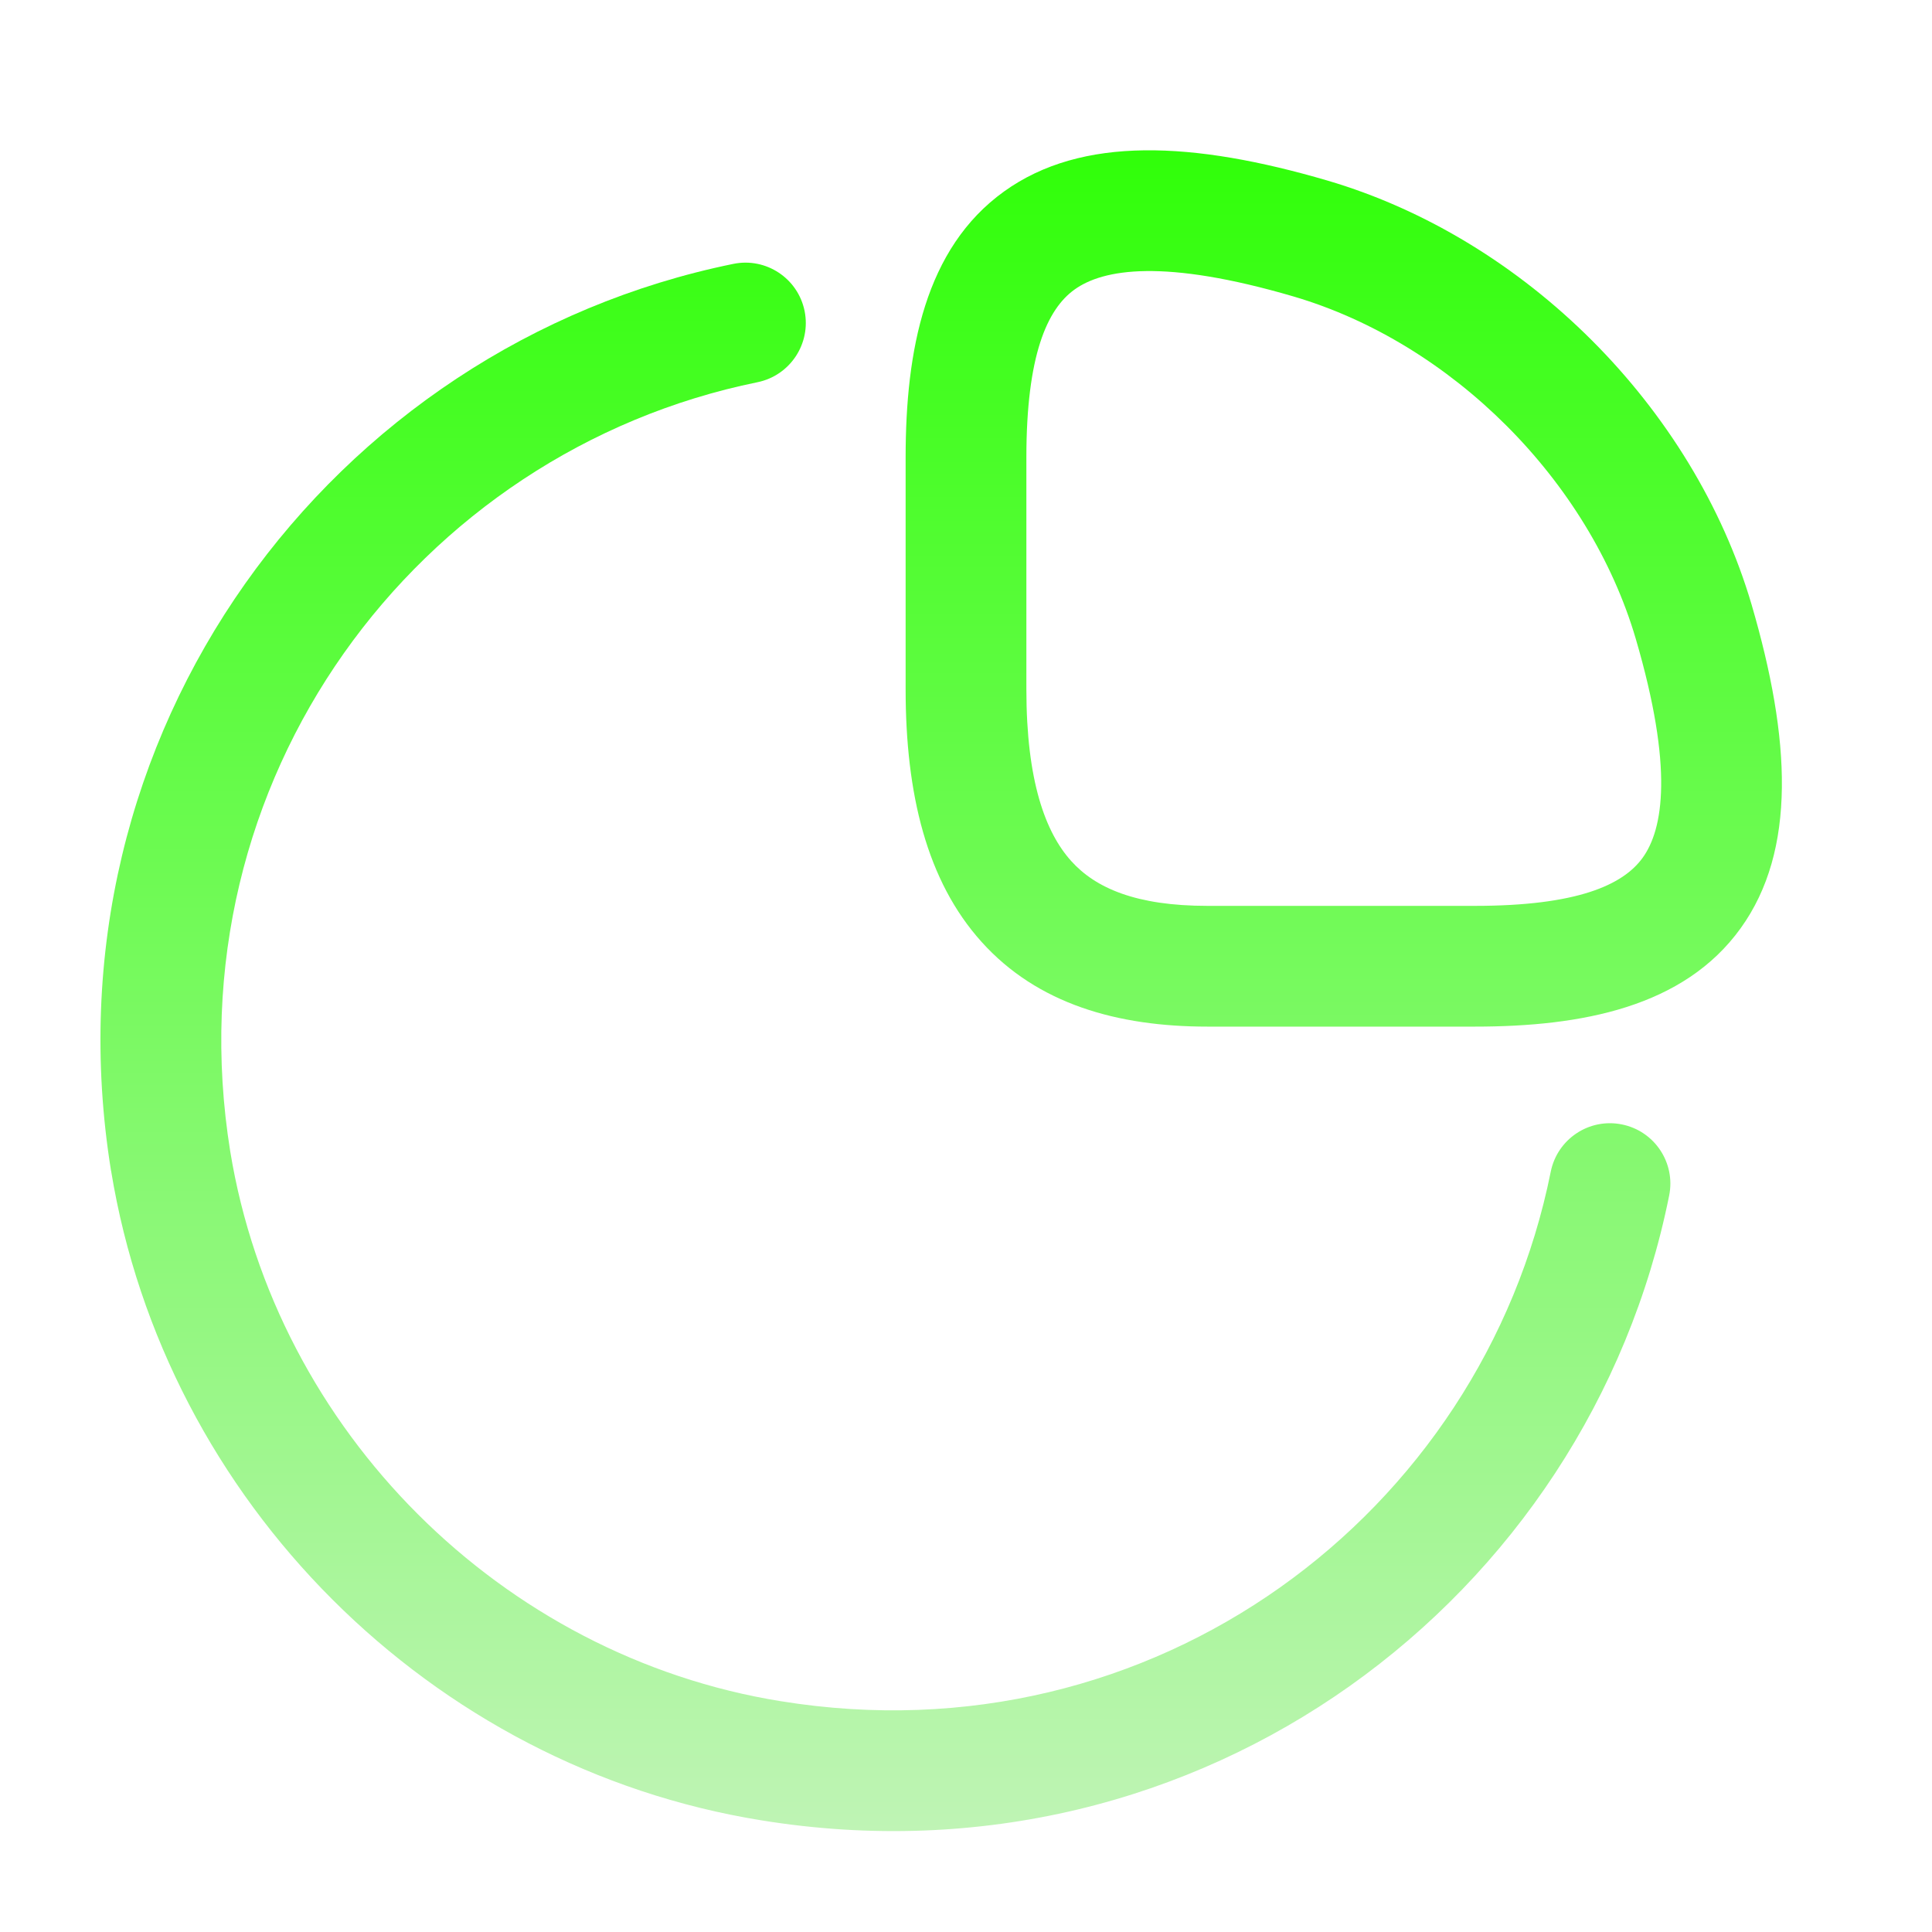
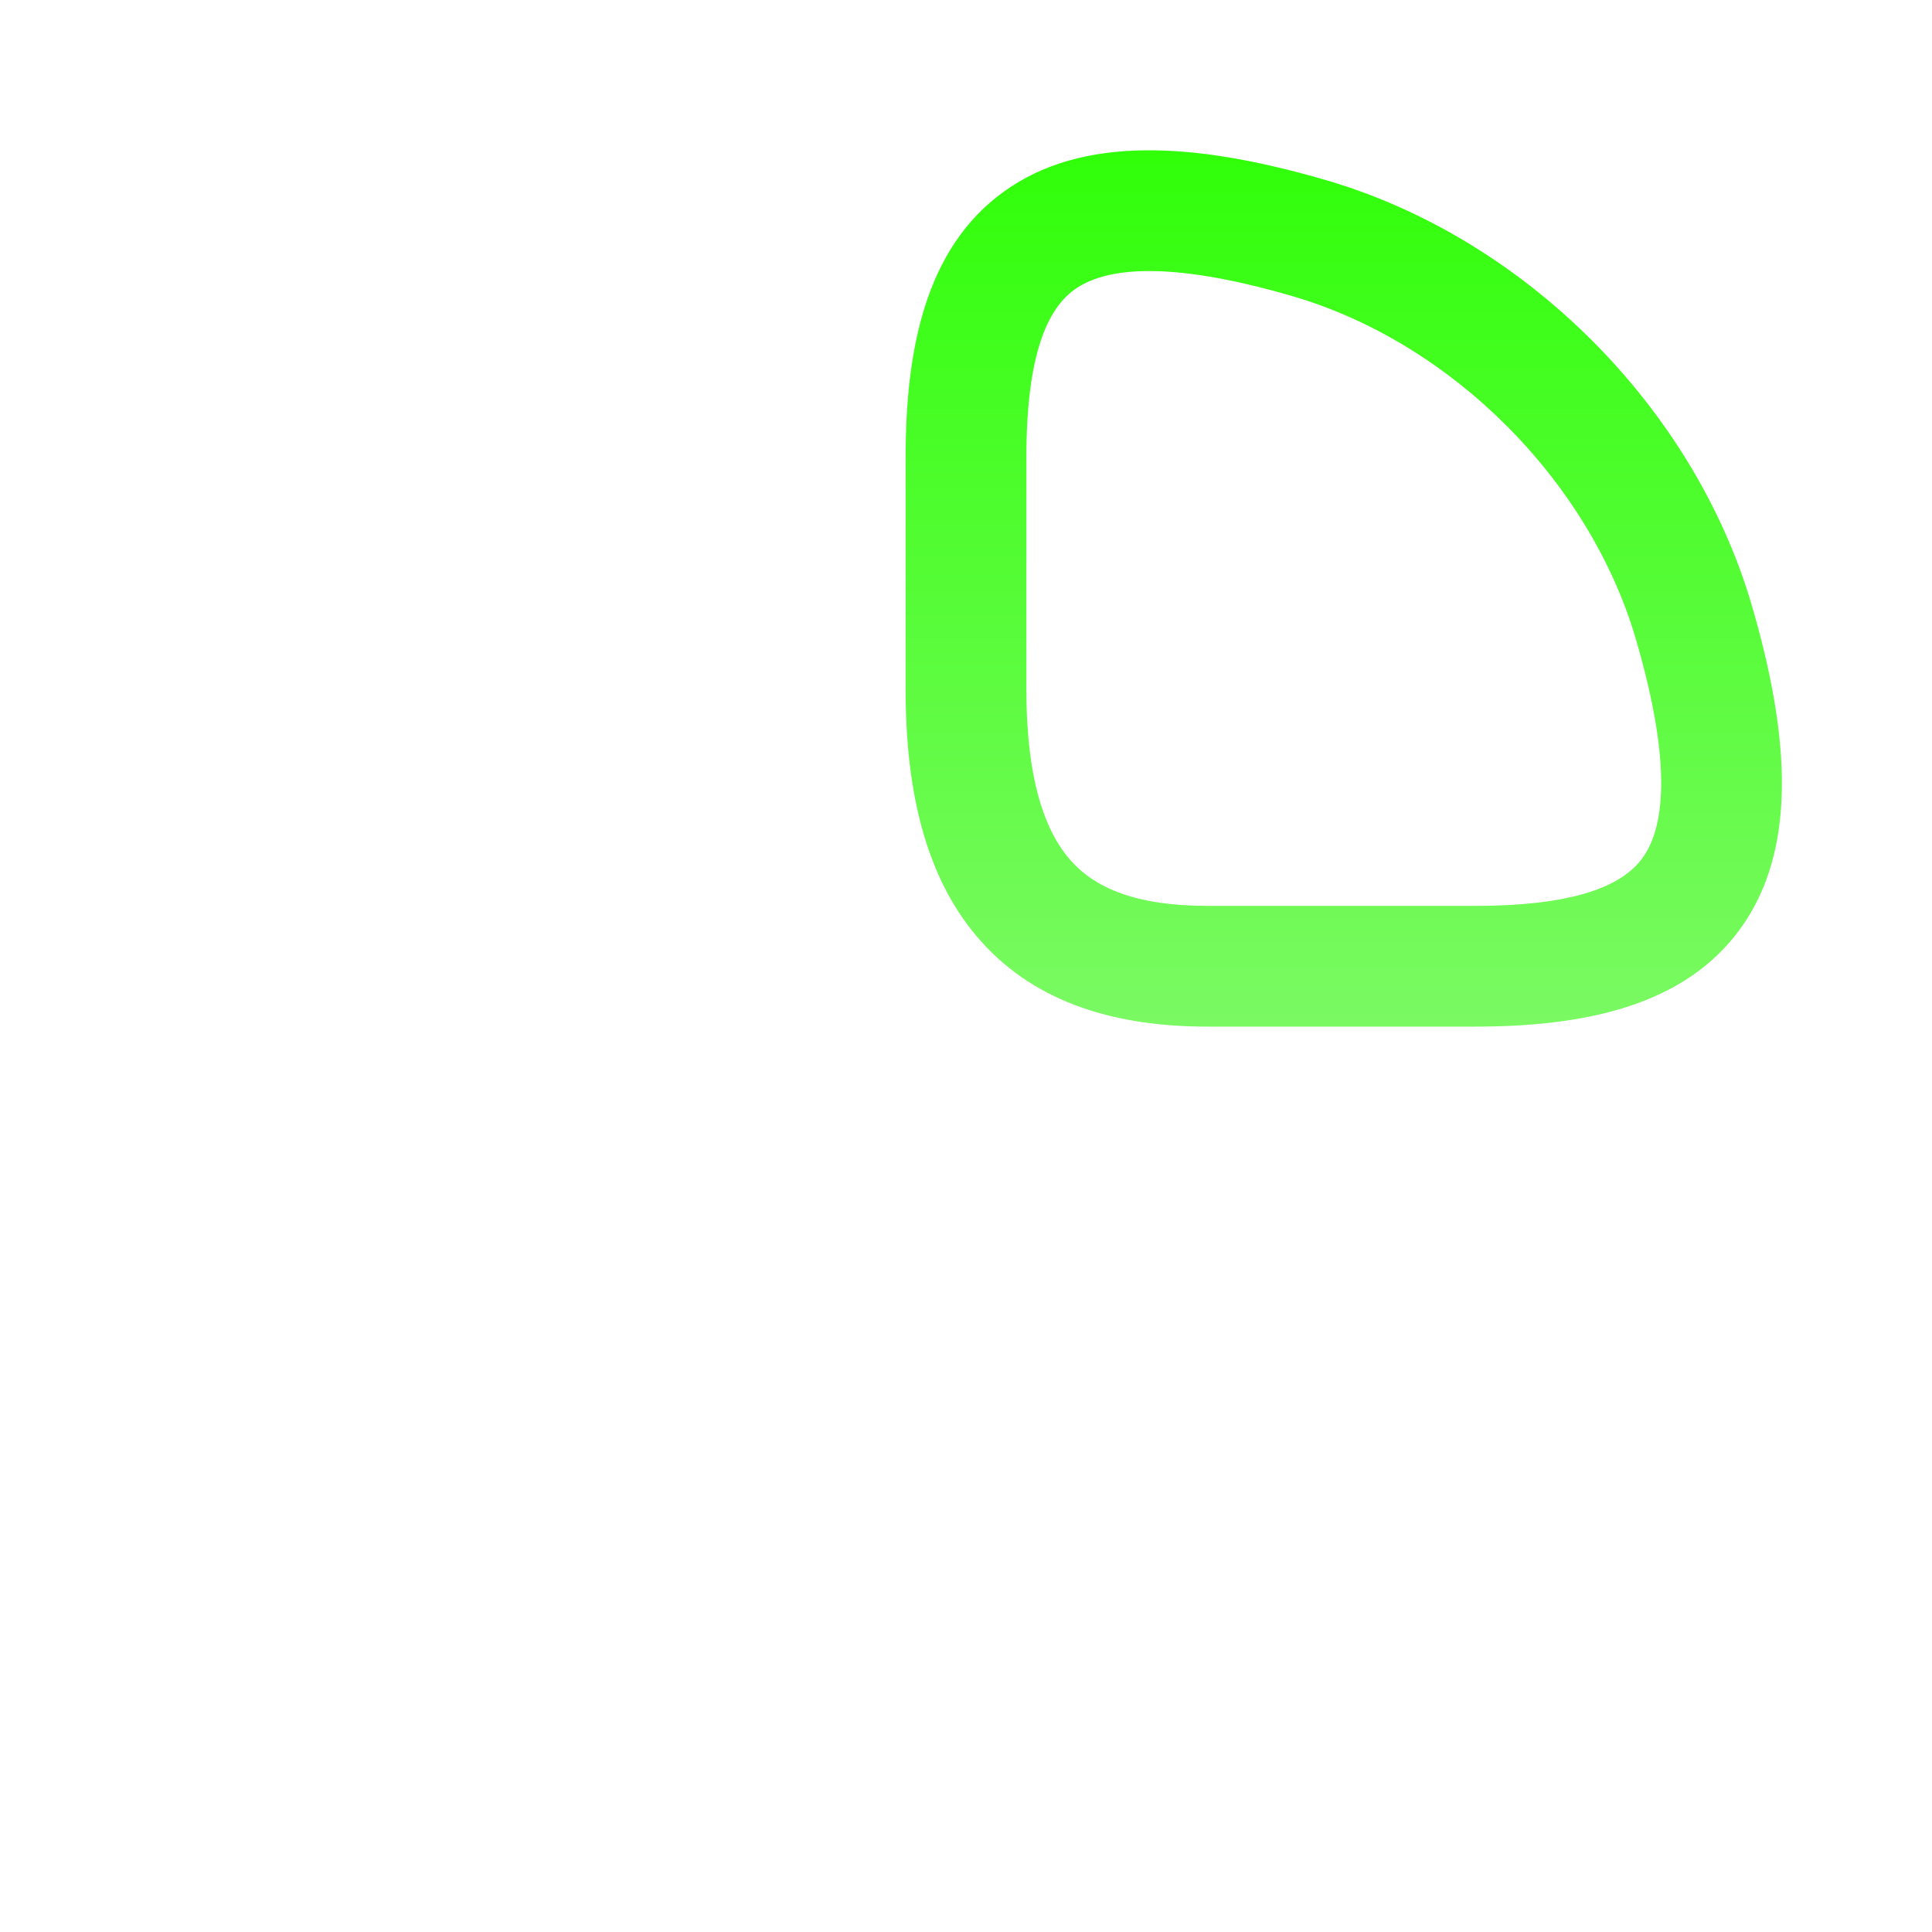
<svg xmlns="http://www.w3.org/2000/svg" width="24" height="24" viewBox="0 0 24 24" fill="none">
  <path fill-rule="evenodd" clip-rule="evenodd" d="M12.472 2.379C13.438 1.684 14.823 1.755 16.49 2.243C18.945 2.965 21.037 5.057 21.759 7.511C22.247 9.179 22.319 10.565 21.623 11.531C20.918 12.511 19.65 12.753 18.32 12.753H15C13.883 12.753 12.888 12.473 12.193 11.7C11.513 10.945 11.25 9.864 11.25 8.563V5.683C11.25 4.353 11.491 3.085 12.472 2.379ZM13.348 3.597C13.008 3.841 12.75 4.413 12.75 5.683V8.563C12.75 9.703 12.987 10.341 13.307 10.696C13.611 11.034 14.116 11.253 15 11.253H18.32C19.59 11.253 20.161 10.995 20.406 10.655C20.661 10.301 20.792 9.546 20.32 7.935C19.742 5.969 18.034 4.261 16.069 3.683C14.457 3.211 13.702 3.342 13.348 3.597Z" fill="url(#paint0_linear_787_10960)" />
-   <path fill-rule="evenodd" clip-rule="evenodd" d="M9.995 3.863C10.077 4.269 9.815 4.665 9.41 4.748C5.181 5.61 2.117 9.683 2.86 14.303C3.428 17.775 6.229 20.574 9.699 21.133L9.7 21.133C14.337 21.886 18.411 18.805 19.264 14.555C19.346 14.149 19.741 13.886 20.147 13.968C20.553 14.049 20.817 14.445 20.735 14.851C19.729 19.862 14.922 23.5 9.459 22.613C5.35 21.952 2.051 18.651 1.38 14.544L1.379 14.542C0.503 9.102 4.119 4.296 9.11 3.278C9.516 3.195 9.912 3.457 9.995 3.863Z" fill="url(#paint1_linear_787_10960)" />
  <defs>
    <linearGradient id="paint0_linear_787_10960" x1="11.692" y1="1.867" x2="11.692" y2="22.747" gradientUnits="userSpaceOnUse">
      <stop stop-color="#30FF09" />
      <stop offset="1" stop-color="#BFF4B5" />
    </linearGradient>
    <linearGradient id="paint1_linear_787_10960" x1="11.692" y1="1.867" x2="11.692" y2="22.747" gradientUnits="userSpaceOnUse">
      <stop stop-color="#30FF09" />
      <stop offset="1" stop-color="#BFF4B5" />
    </linearGradient>
  </defs>
</svg>